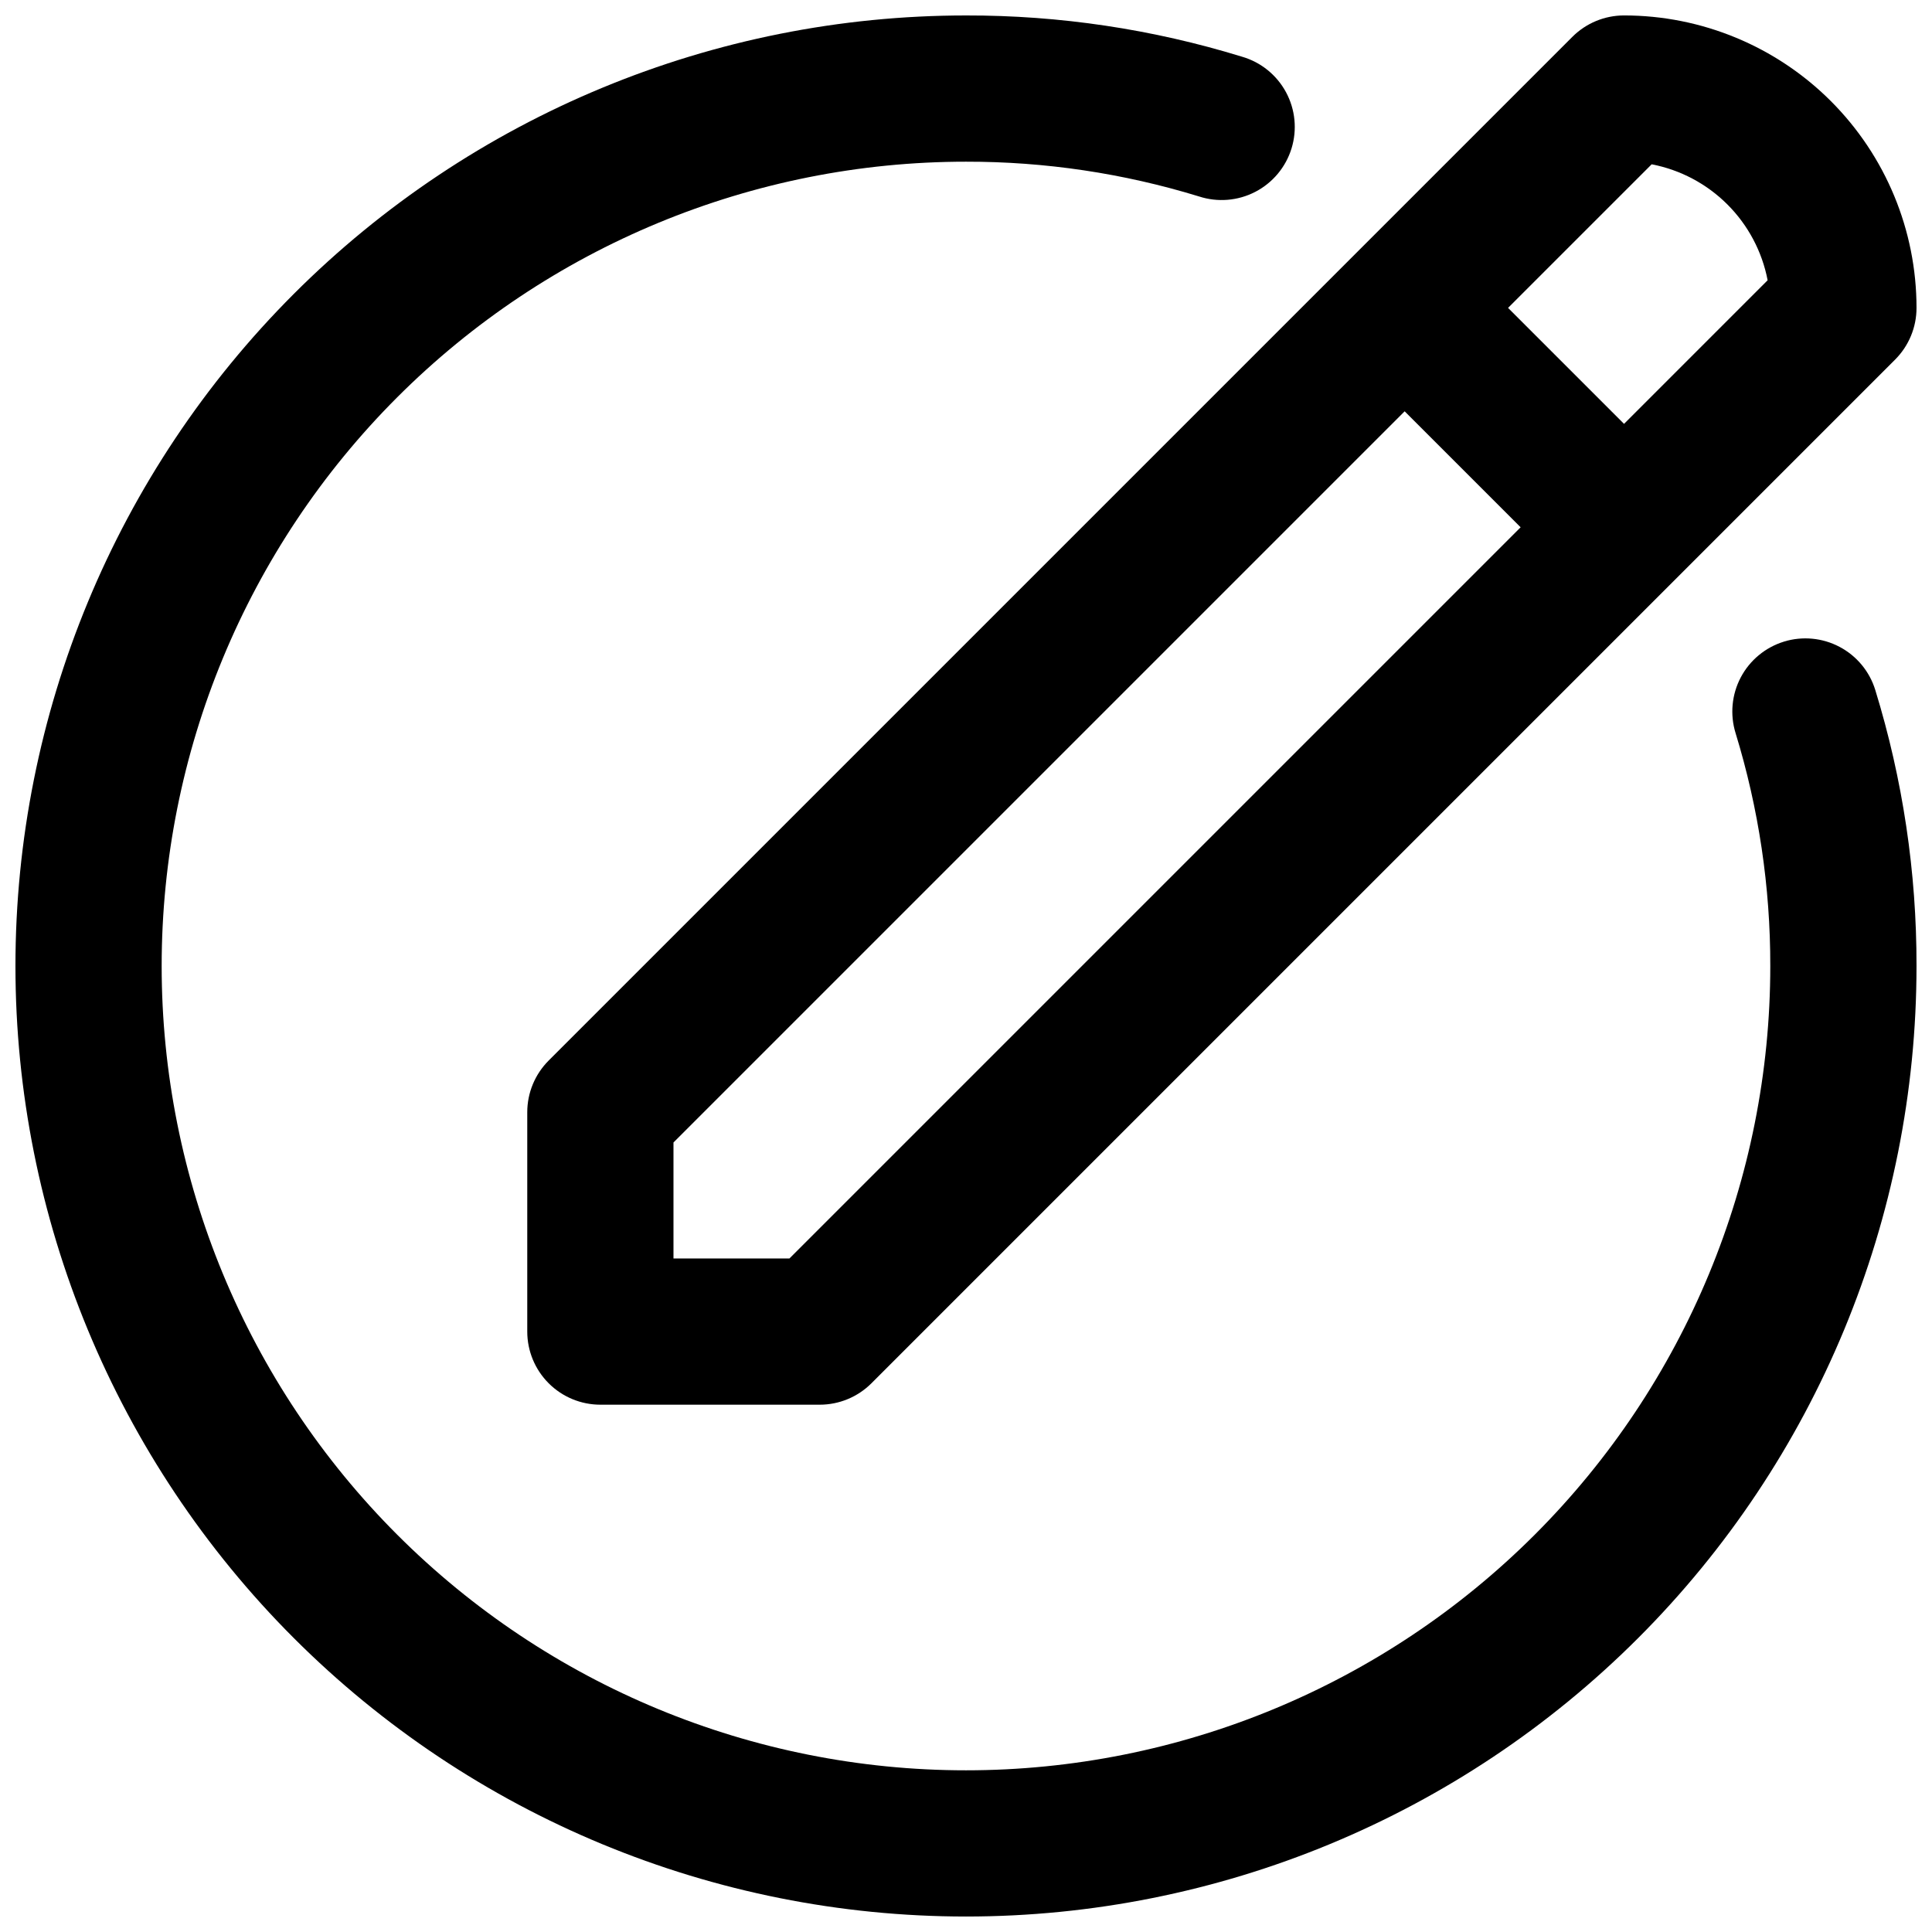
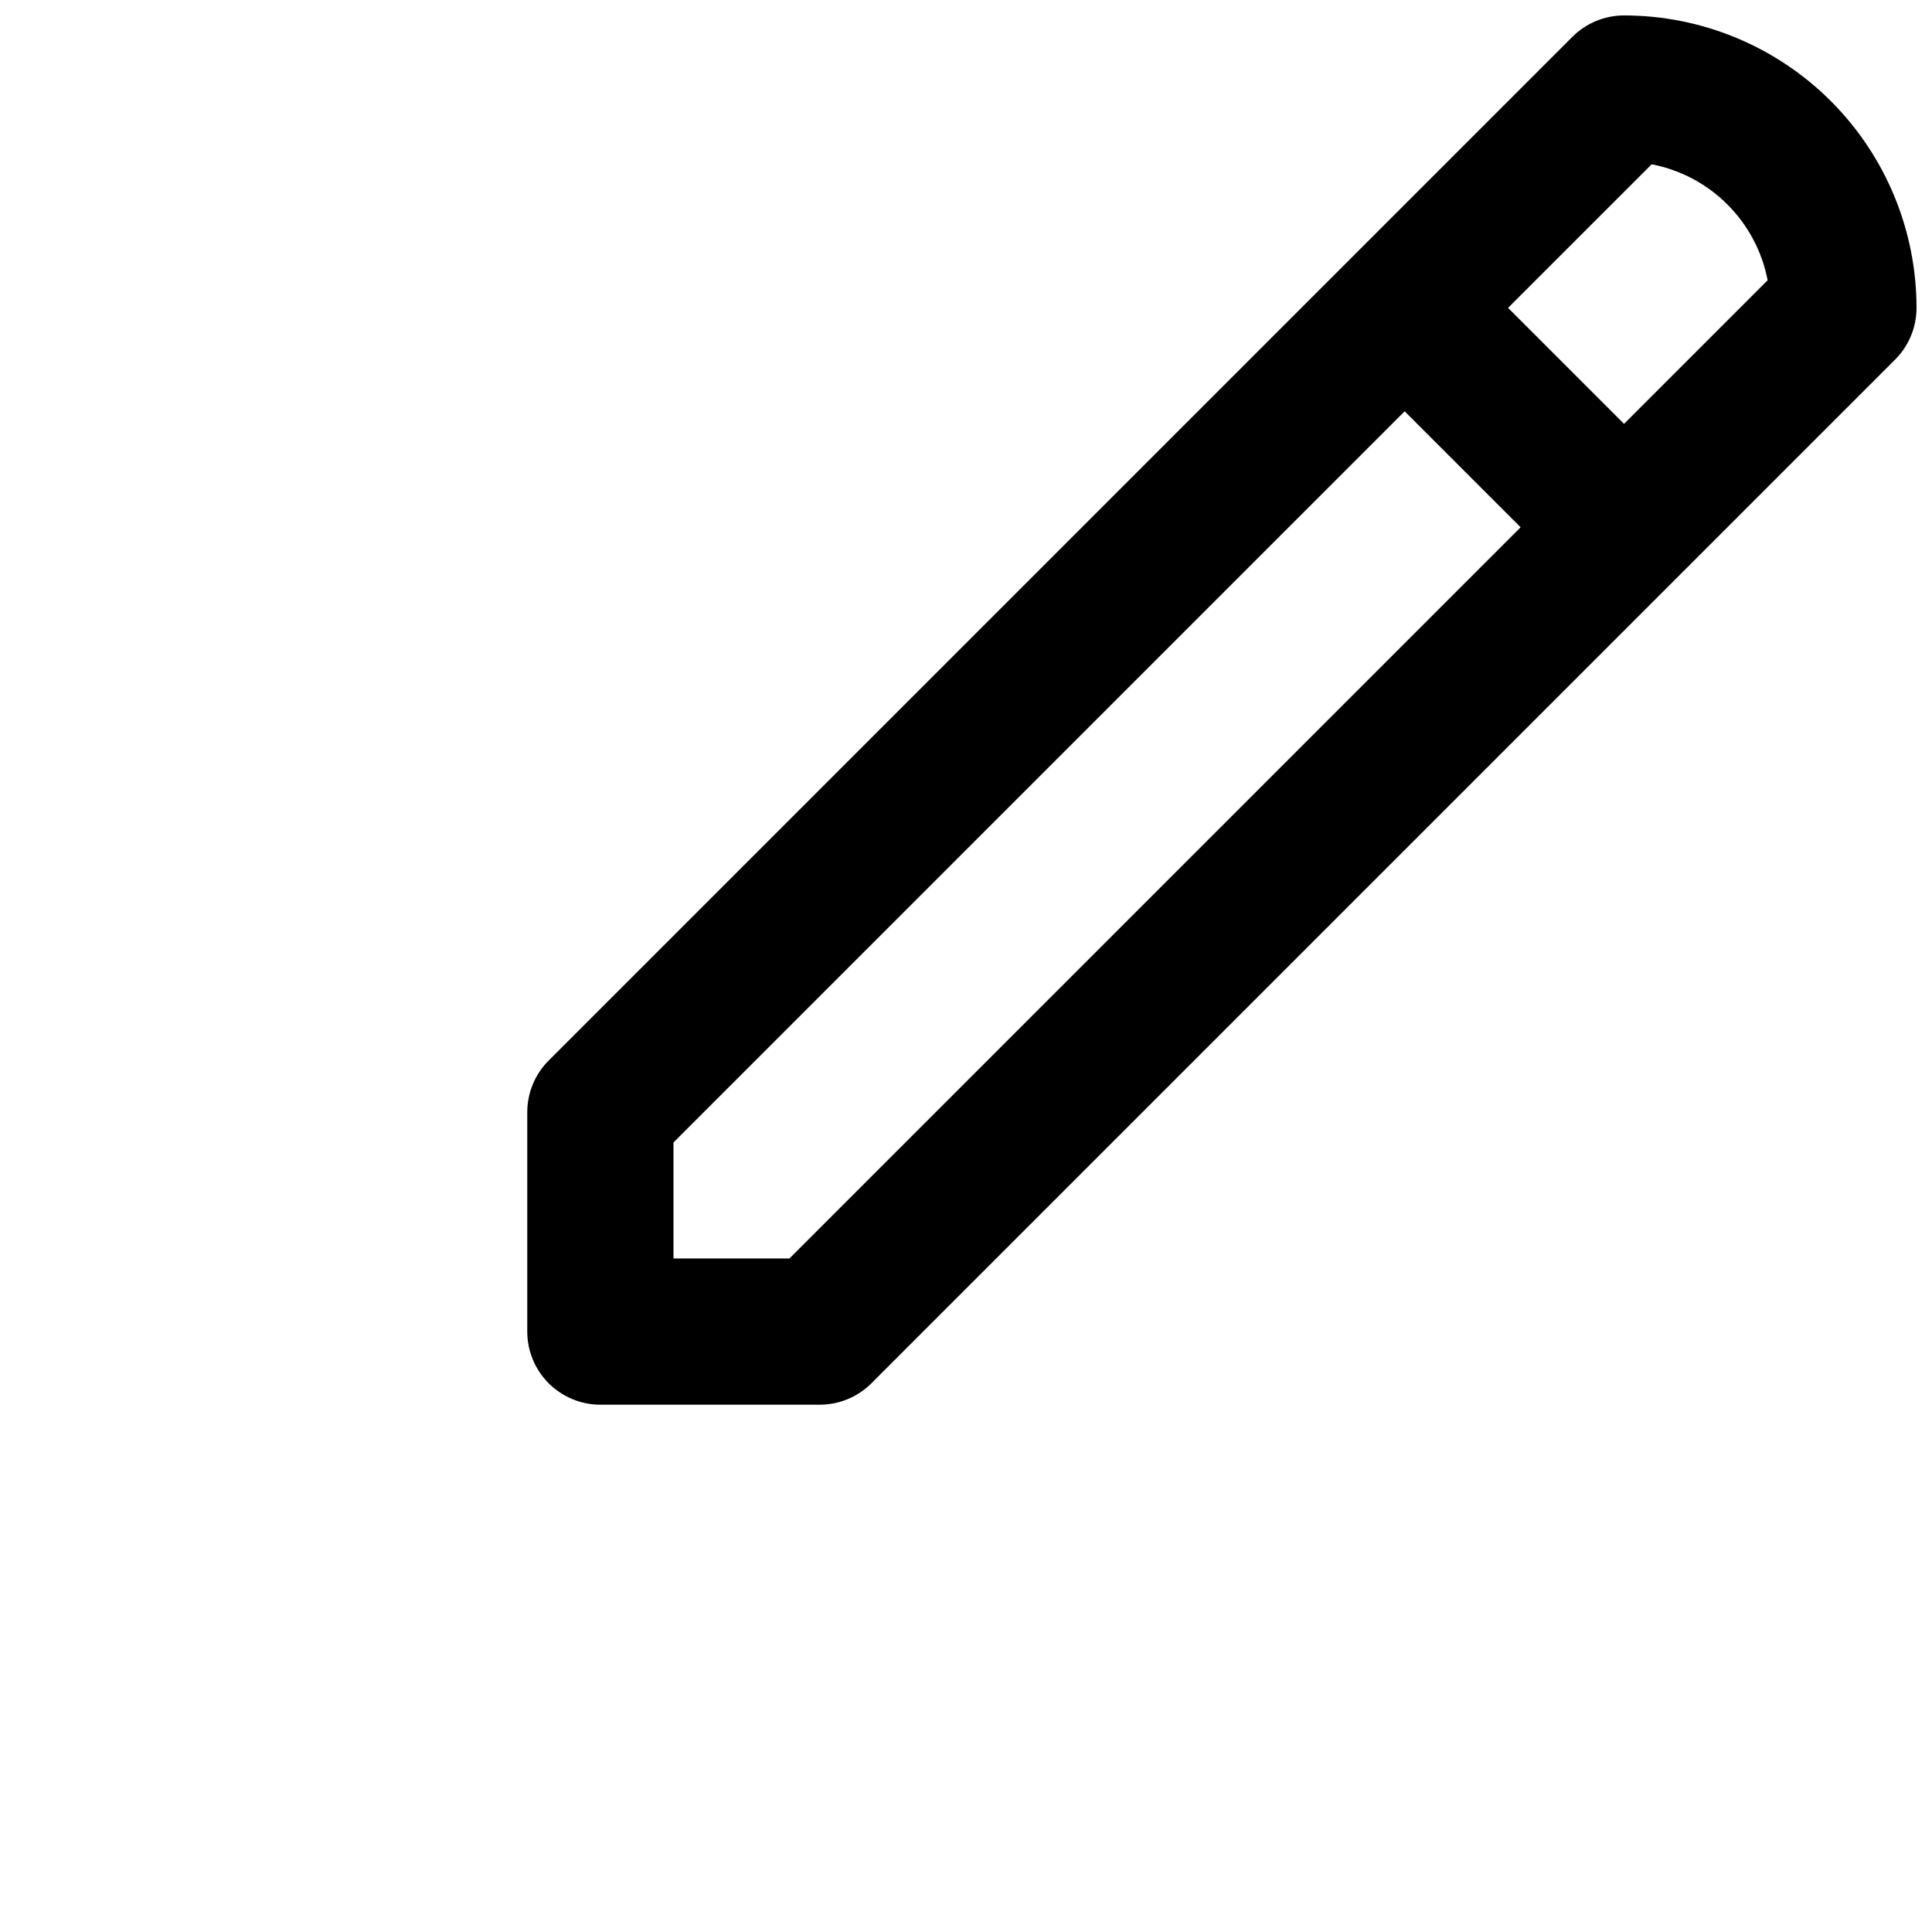
<svg xmlns="http://www.w3.org/2000/svg" width="800px" height="800px" version="1.1" viewBox="144 144 512 512">
  <defs>
    <clipPath id="b">
-       <path d="m283 148.09h368.9v368.91h-368.9z" />
+       <path d="m283 148.09h368.9v368.91h-368.9" />
    </clipPath>
    <clipPath id="a">
-       <path d="m148.09 148.09h503.81v503.81h-503.81z" />
-     </clipPath>
+       </clipPath>
  </defs>
  <g>
    <g clip-path="url(#b)">
      <path d="m283.73 438.75v58.133c0 5.137 2.043 10.066 5.676 13.699 3.633 3.637 8.562 5.676 13.703 5.676h58.133-0.004c5.141 0 10.07-2.043 13.703-5.676l271.28-271.28v-0.004c3.633-3.633 5.676-8.559 5.676-13.699 0-20.555-8.164-40.27-22.699-54.805-14.539-14.535-34.254-22.703-54.809-22.703-5.141 0-10.066 2.043-13.699 5.676l-271.28 271.28v0.004c-3.637 3.633-5.68 8.559-5.68 13.699zm297.98-251.21c7.609 1.465 14.602 5.172 20.078 10.652 5.481 5.477 9.191 12.473 10.652 20.078l-38.055 38.059-30.734-30.734zm-259.23 259.23 193.77-193.77 30.734 30.734-193.77 193.77h-30.734z" />
    </g>
    <g clip-path="url(#a)">
-       <path d="m616.75 314.04c-4.91 1.516-9.02 4.918-11.422 9.461-2.402 4.543-2.898 9.852-1.387 14.762 6.137 20.004 9.238 40.812 9.203 61.738 0 56.531-22.457 110.75-62.43 150.72s-94.188 62.43-150.72 62.43-110.75-22.457-150.72-62.43c-39.973-39.973-62.43-94.188-62.43-150.72s22.457-110.75 62.43-150.72c39.977-39.973 94.191-62.43 150.72-62.43 20.922-0.035 41.73 3.066 61.734 9.203 4.938 1.617 10.32 1.18 14.934-1.211s8.074-6.531 9.605-11.496c1.531-4.969 1.004-10.34-1.465-14.914-2.469-4.57-6.668-7.961-11.66-9.406-23.699-7.293-48.355-10.977-73.148-10.93-66.812 0-130.88 26.539-178.12 73.781s-73.781 111.31-73.781 178.12c0 66.809 26.539 130.88 73.781 178.12 47.242 47.242 111.31 73.781 178.12 73.781 66.809 0 130.88-26.539 178.12-73.781 47.242-47.242 73.781-111.31 73.781-178.12 0.047-24.793-3.637-49.453-10.93-73.152-1.512-4.91-4.914-9.016-9.457-11.418-4.543-2.402-9.852-2.902-14.762-1.391z" />
-     </g>
+       </g>
  </g>
</svg>